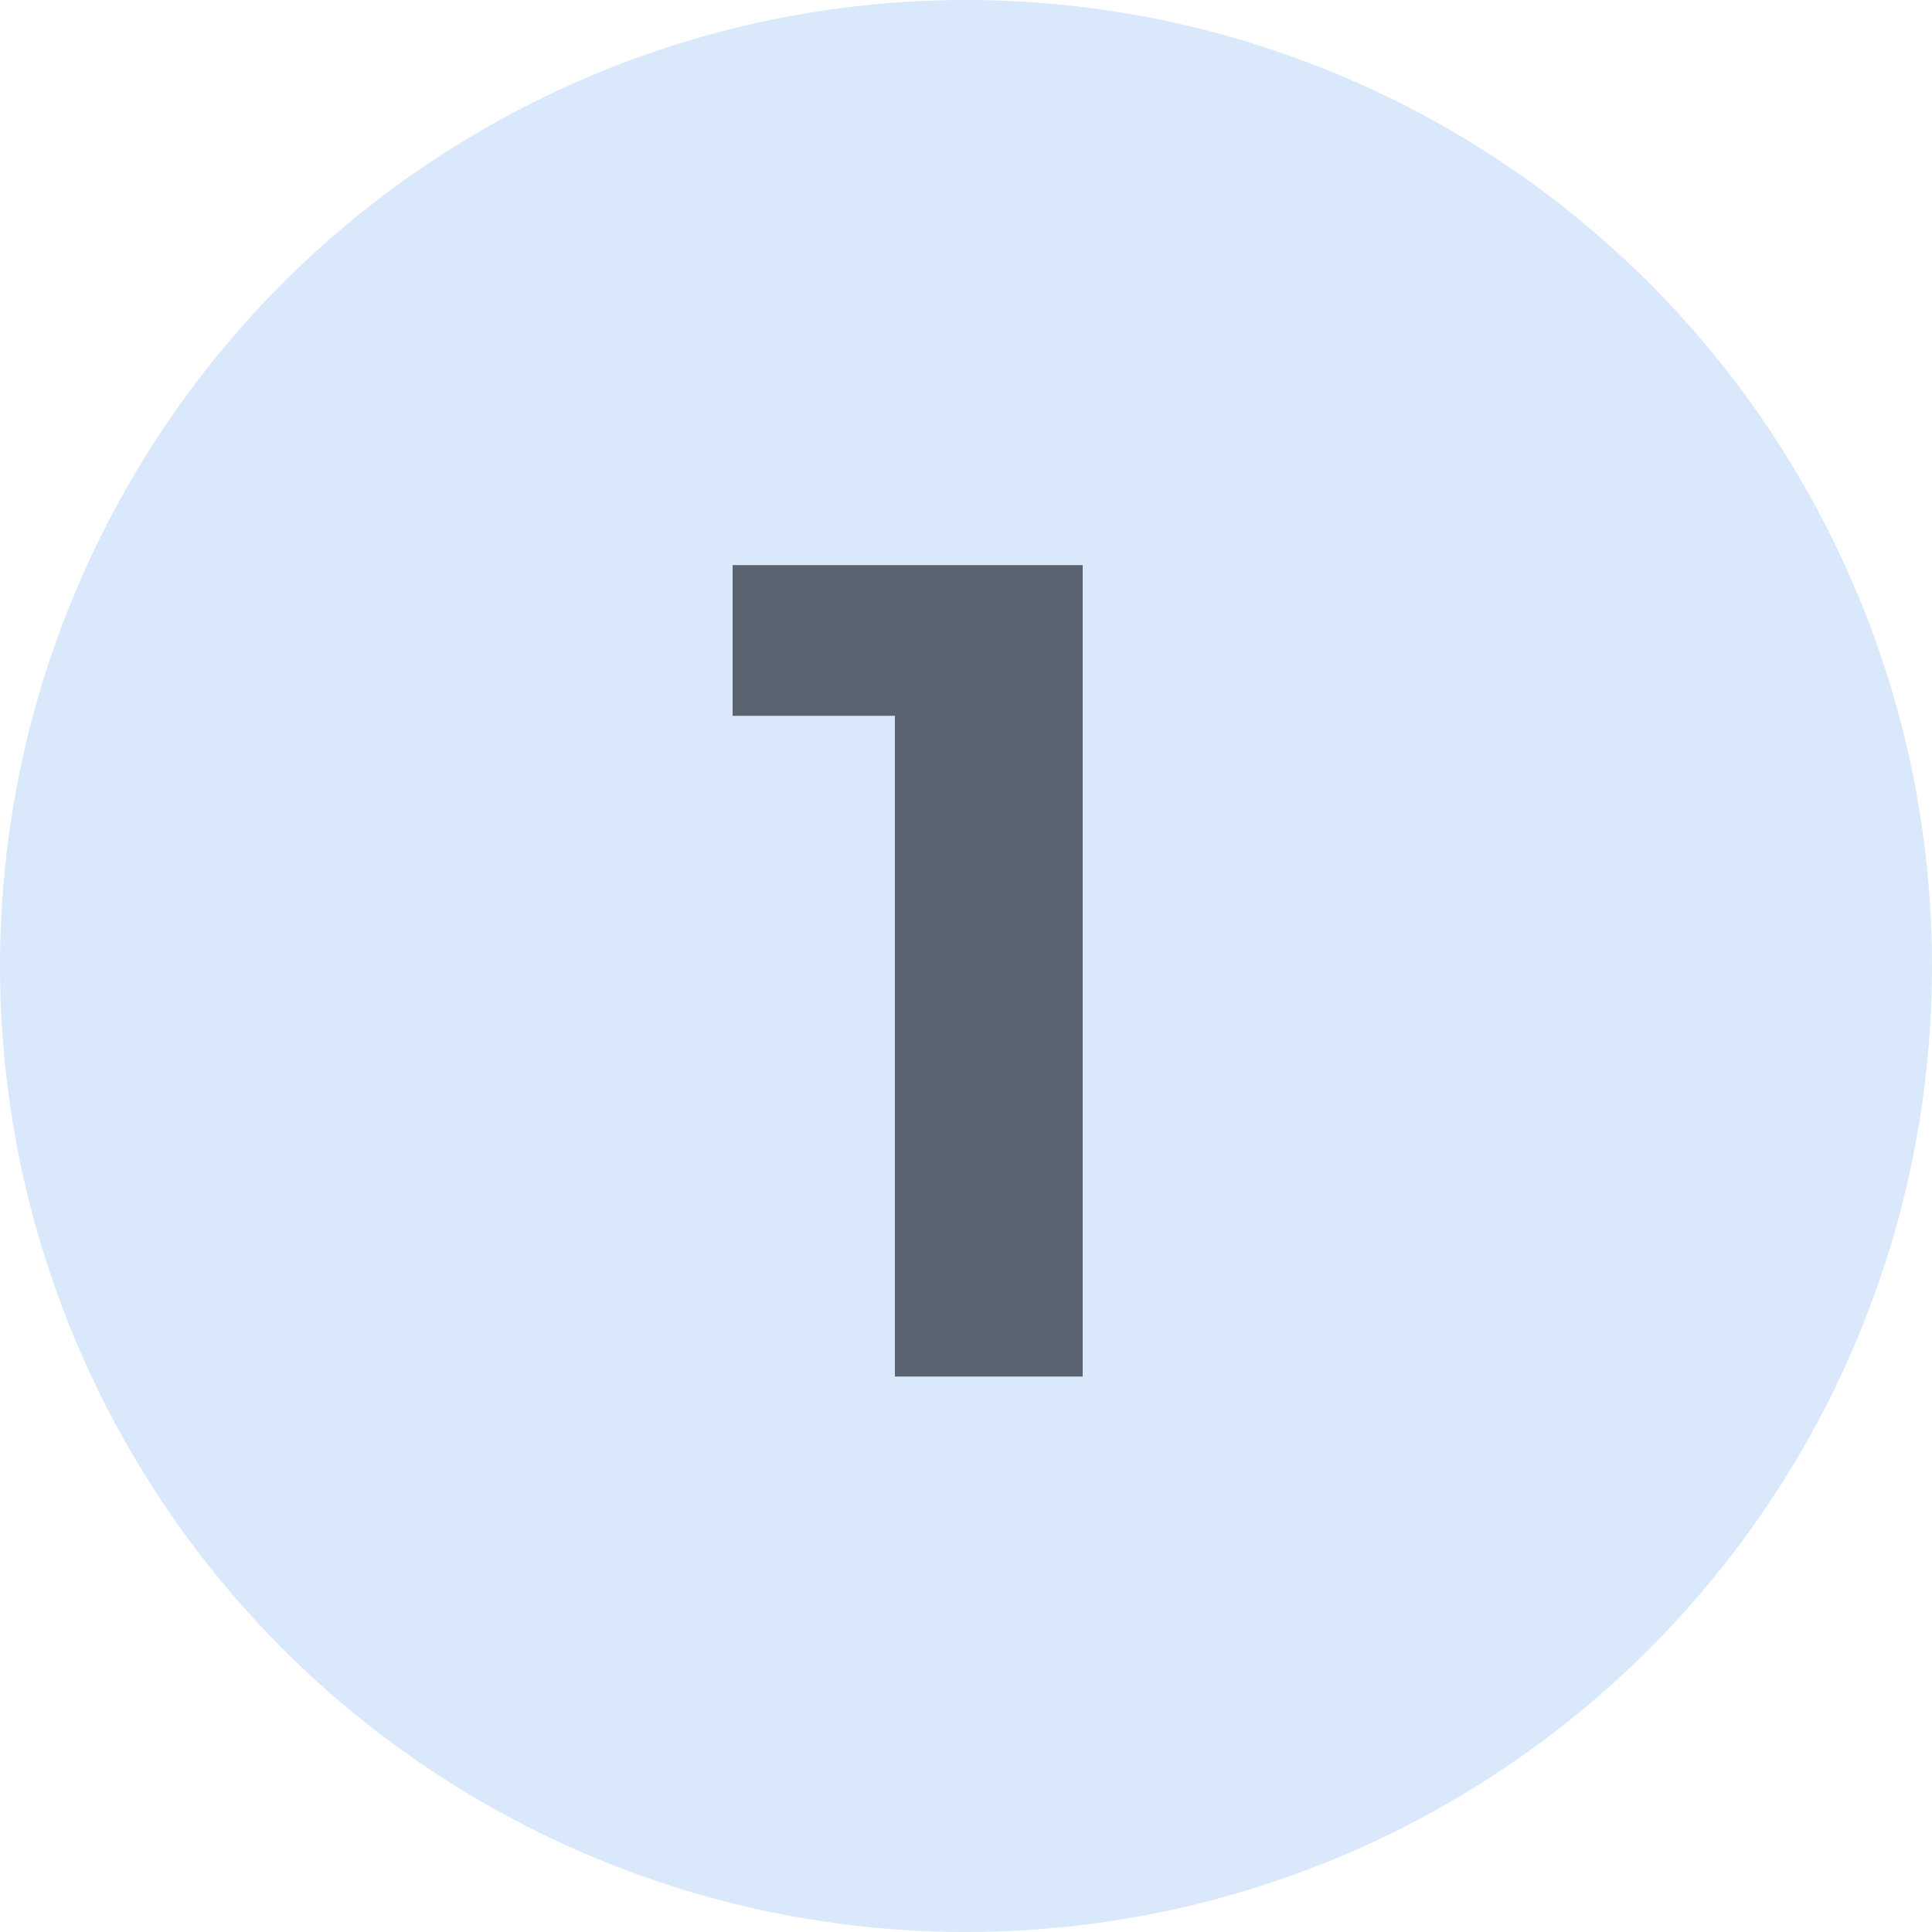
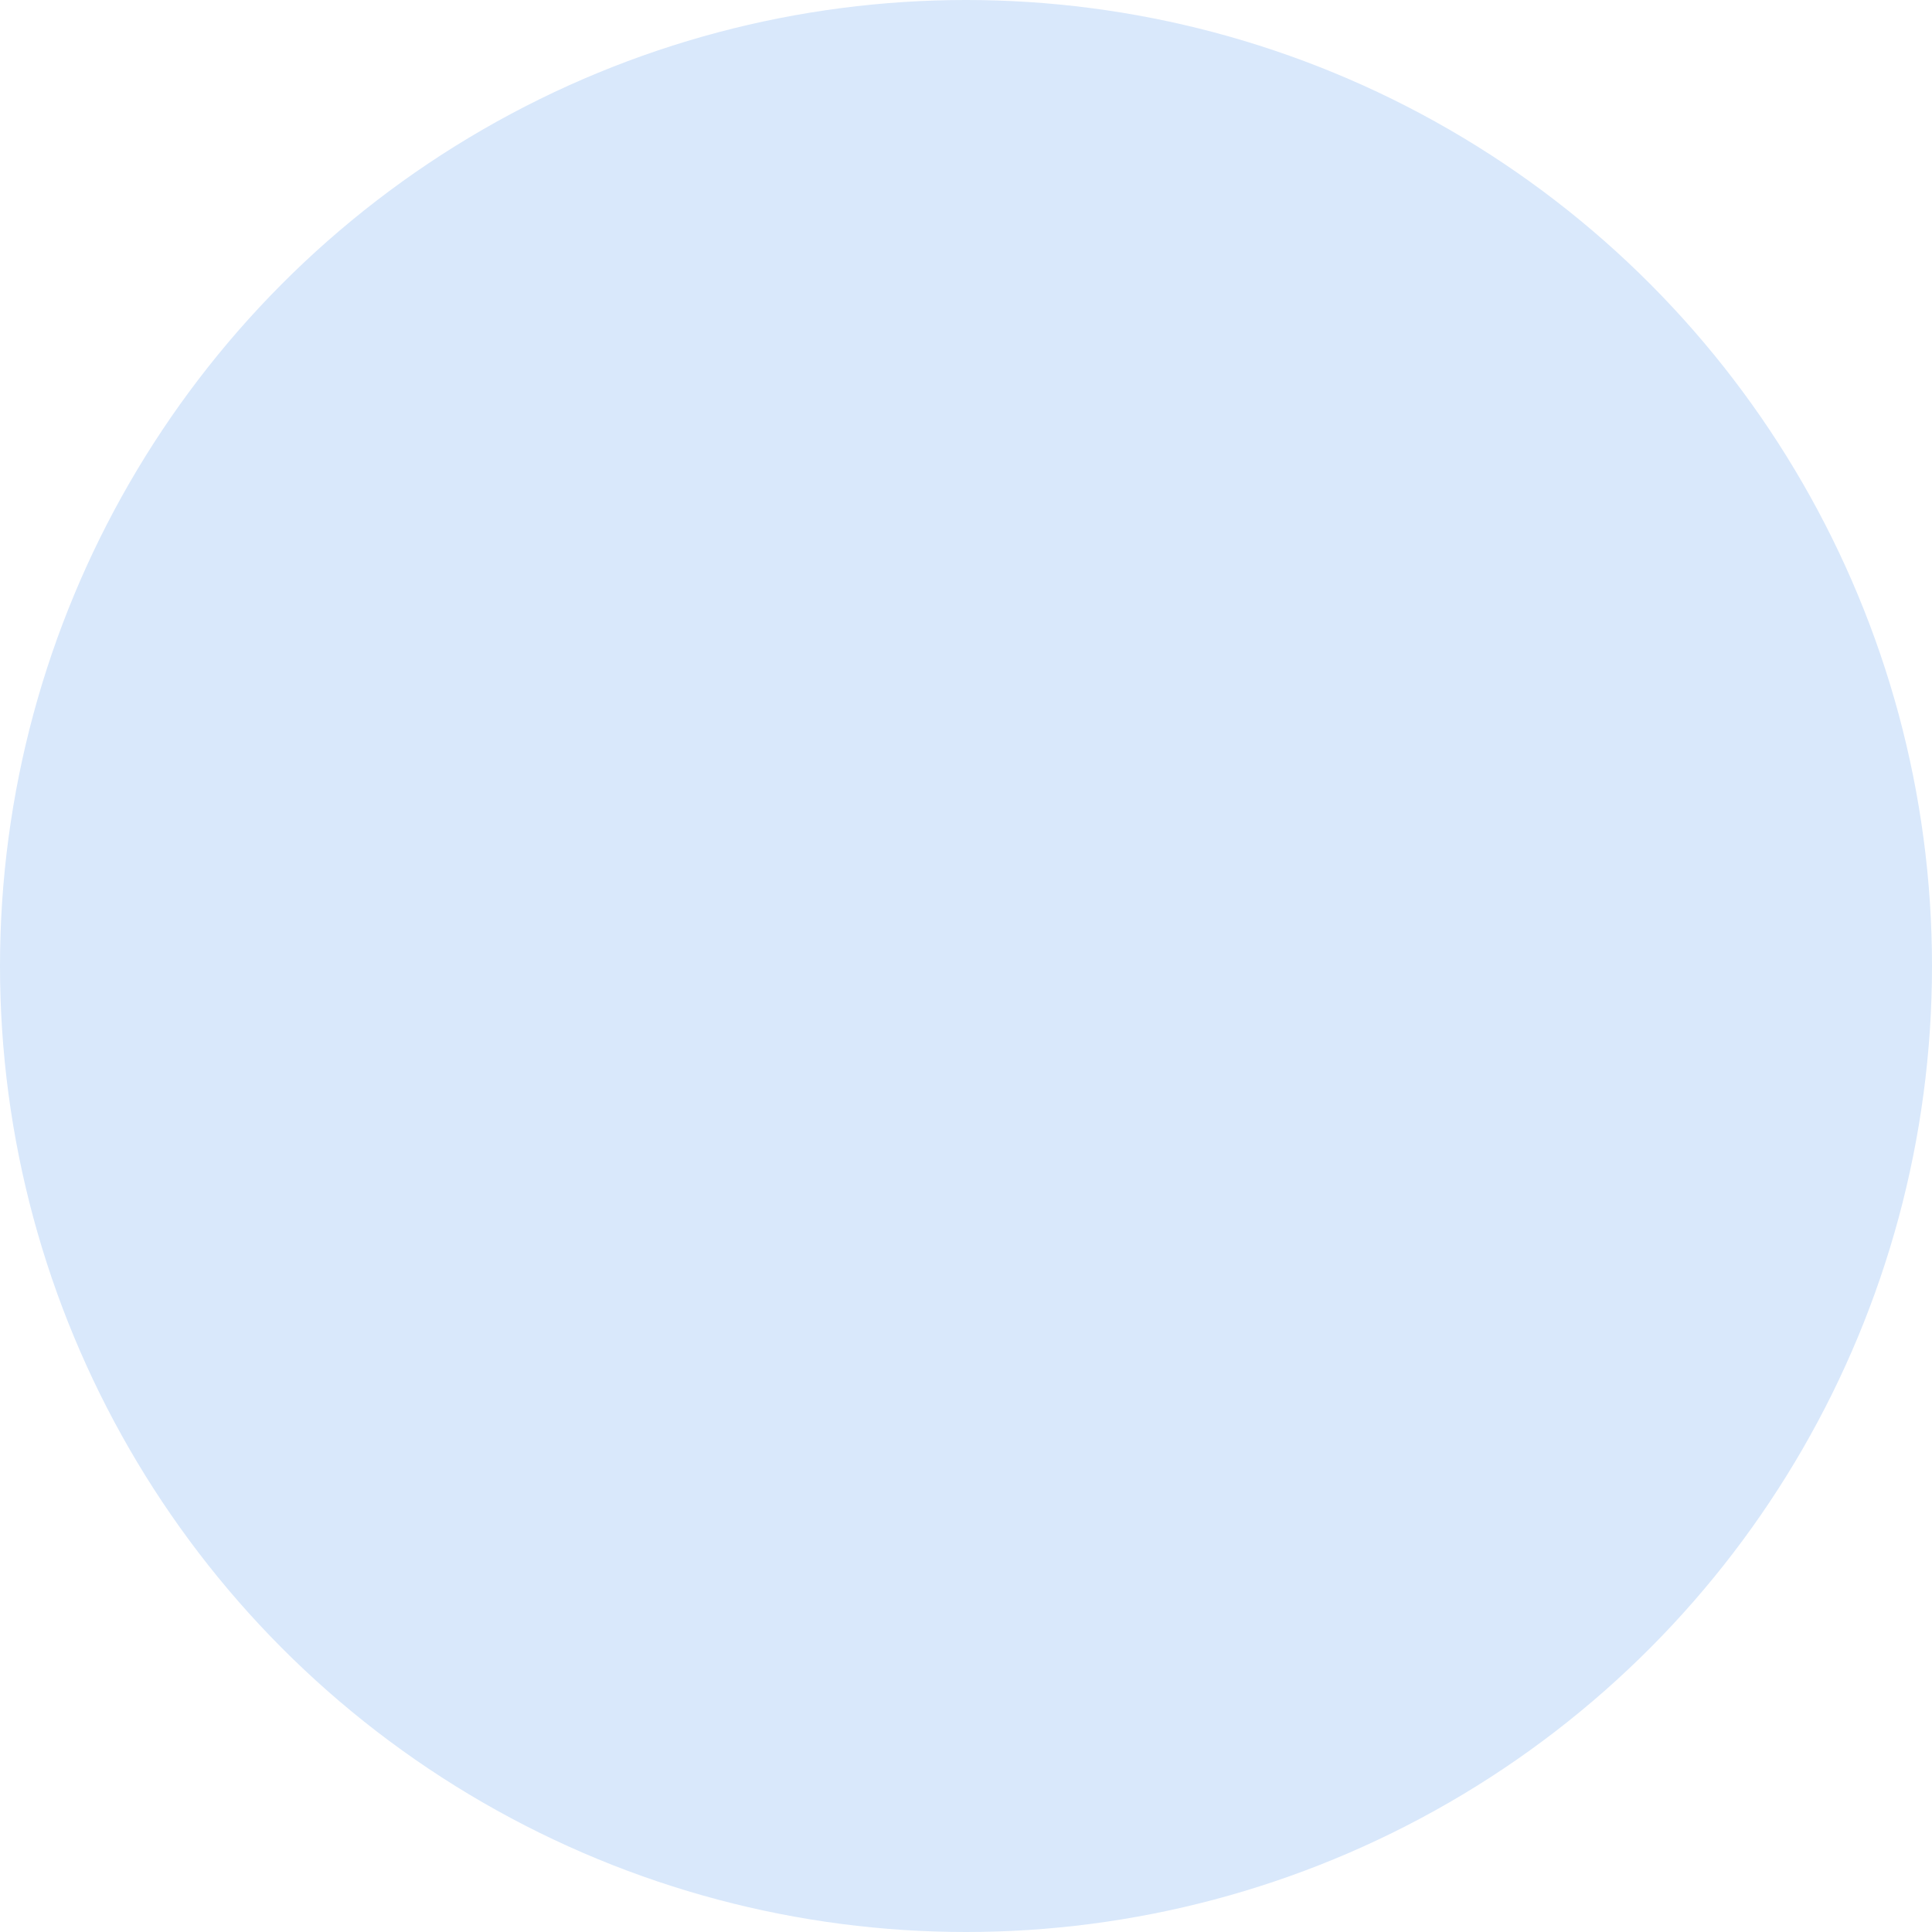
<svg xmlns="http://www.w3.org/2000/svg" width="320" height="320" viewBox="0 0 320 320" fill="none">
  <circle cx="160" cy="160" r="160" fill="#D9E8FB" />
-   <path d="M179.328 93.6V228H148.224V118.56H121.344V93.6H179.328Z" fill="#5A6370" />
</svg>